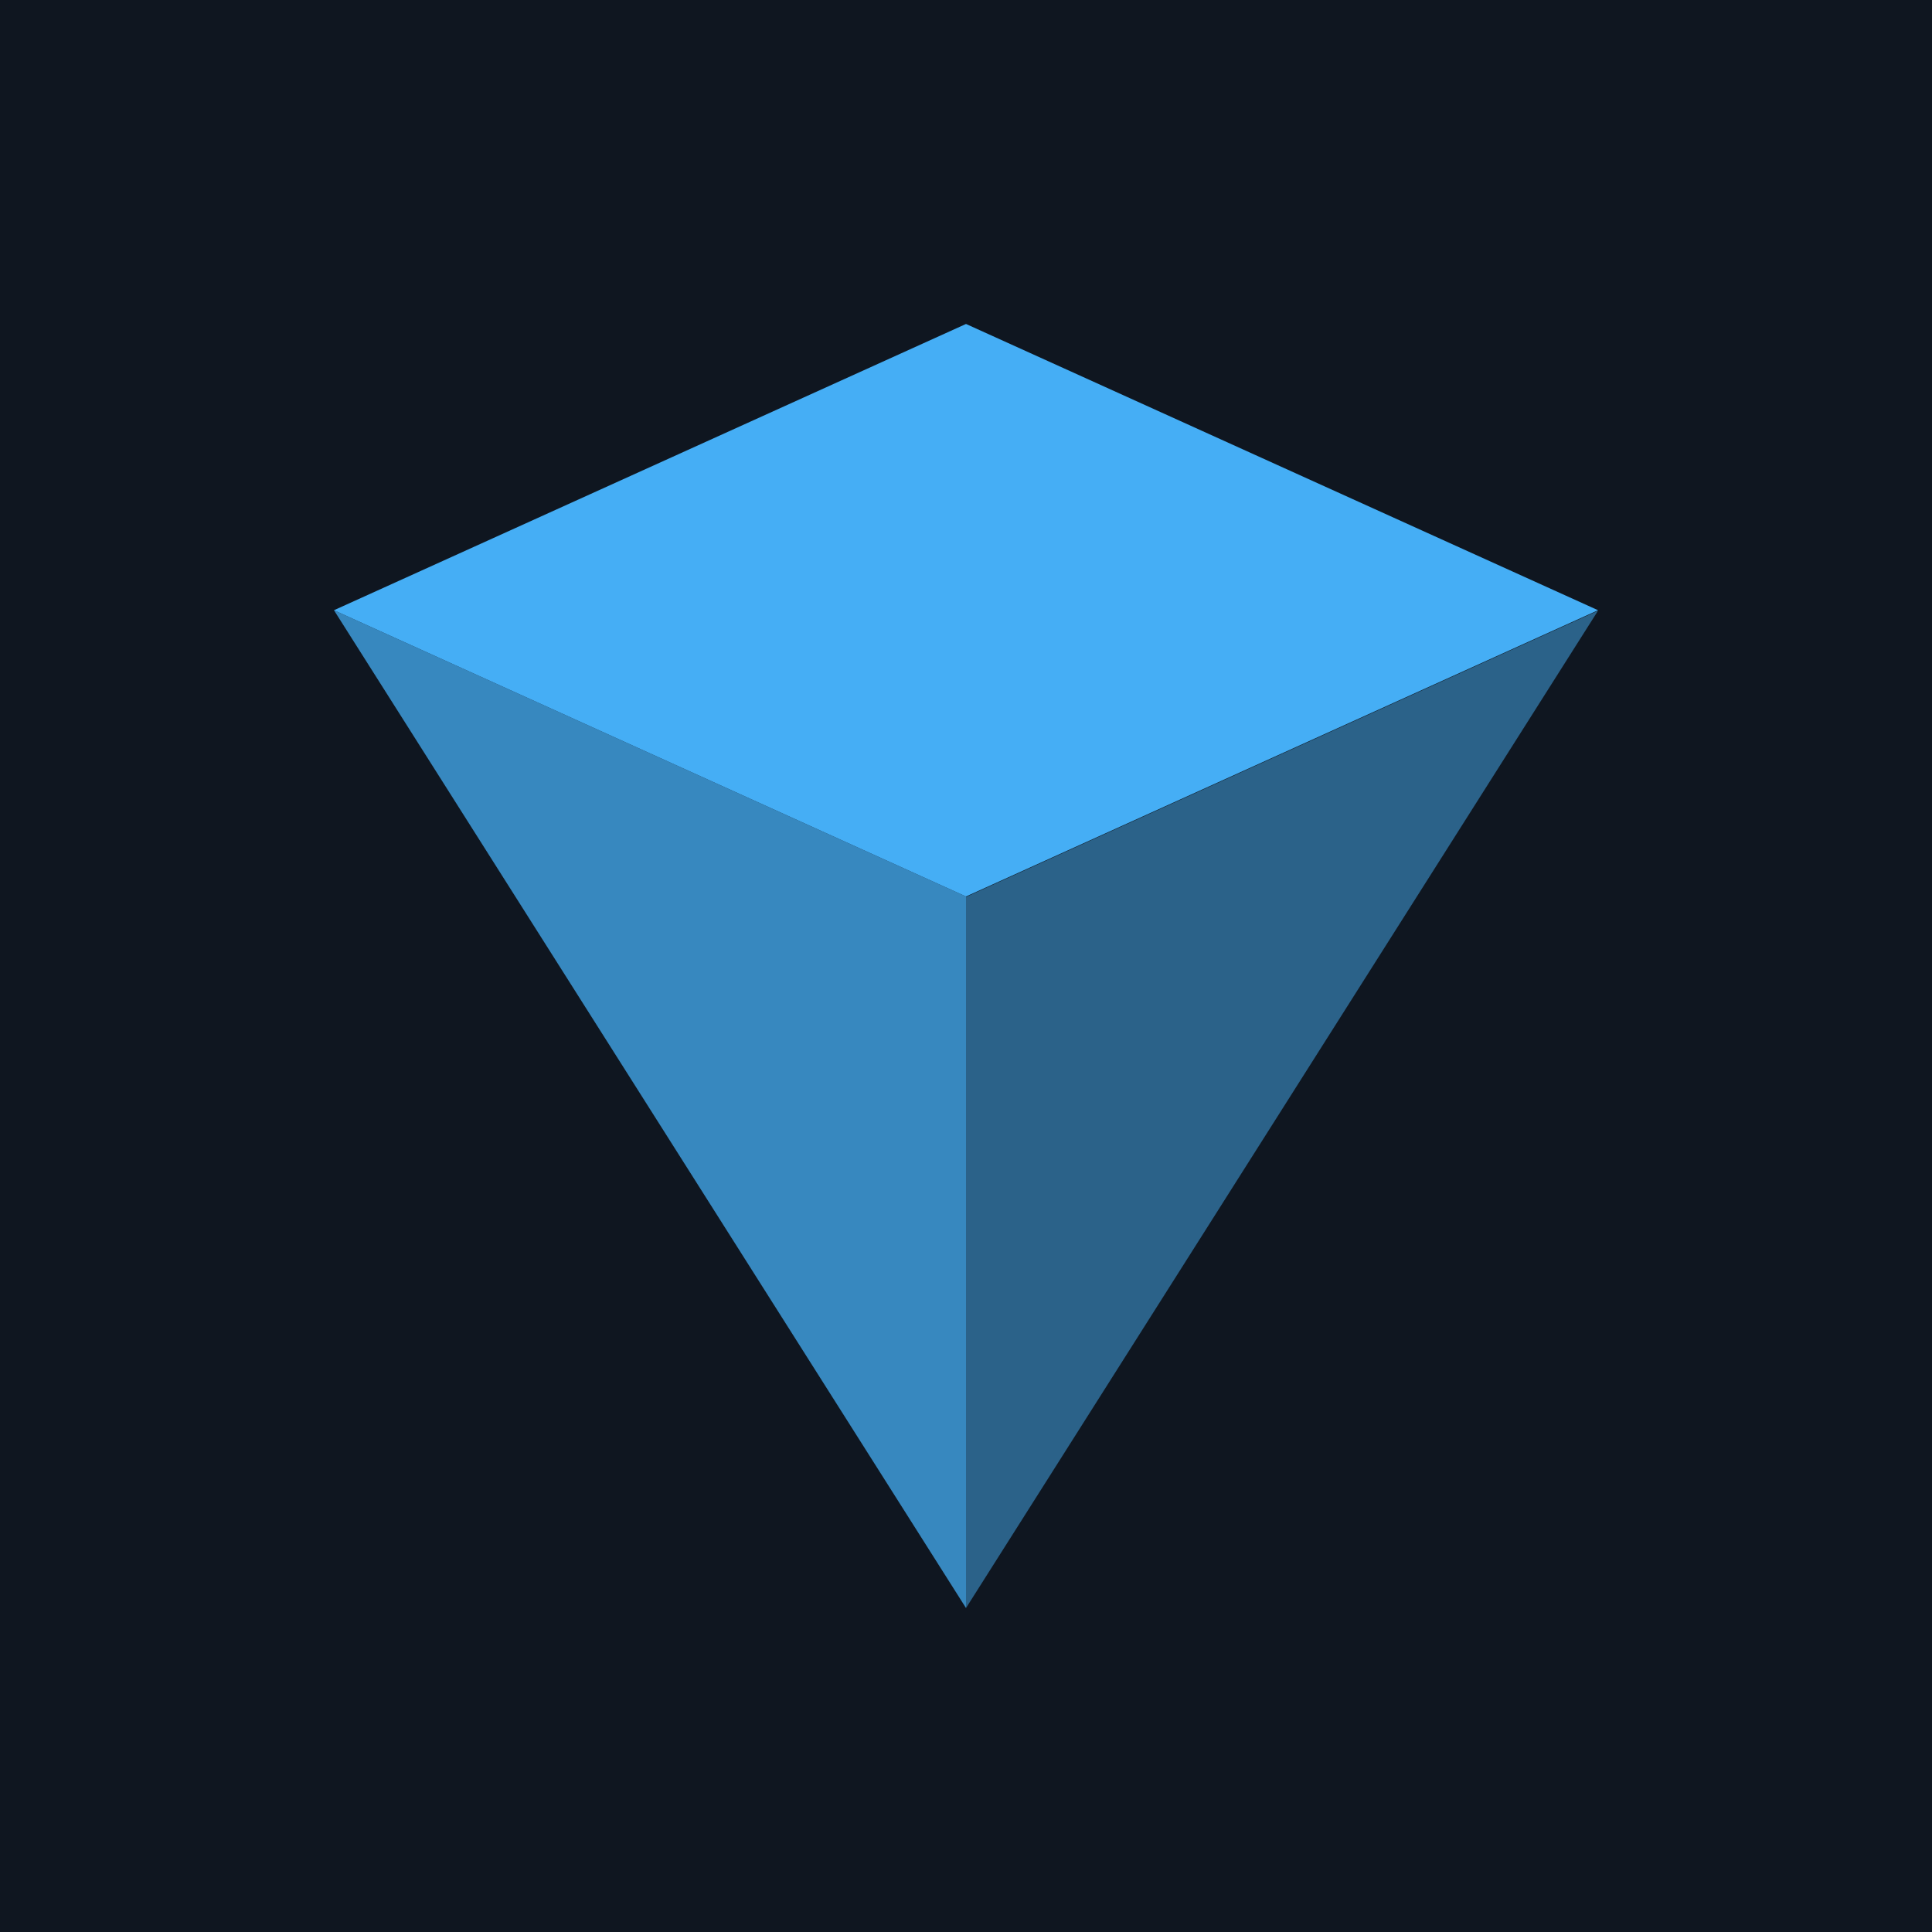
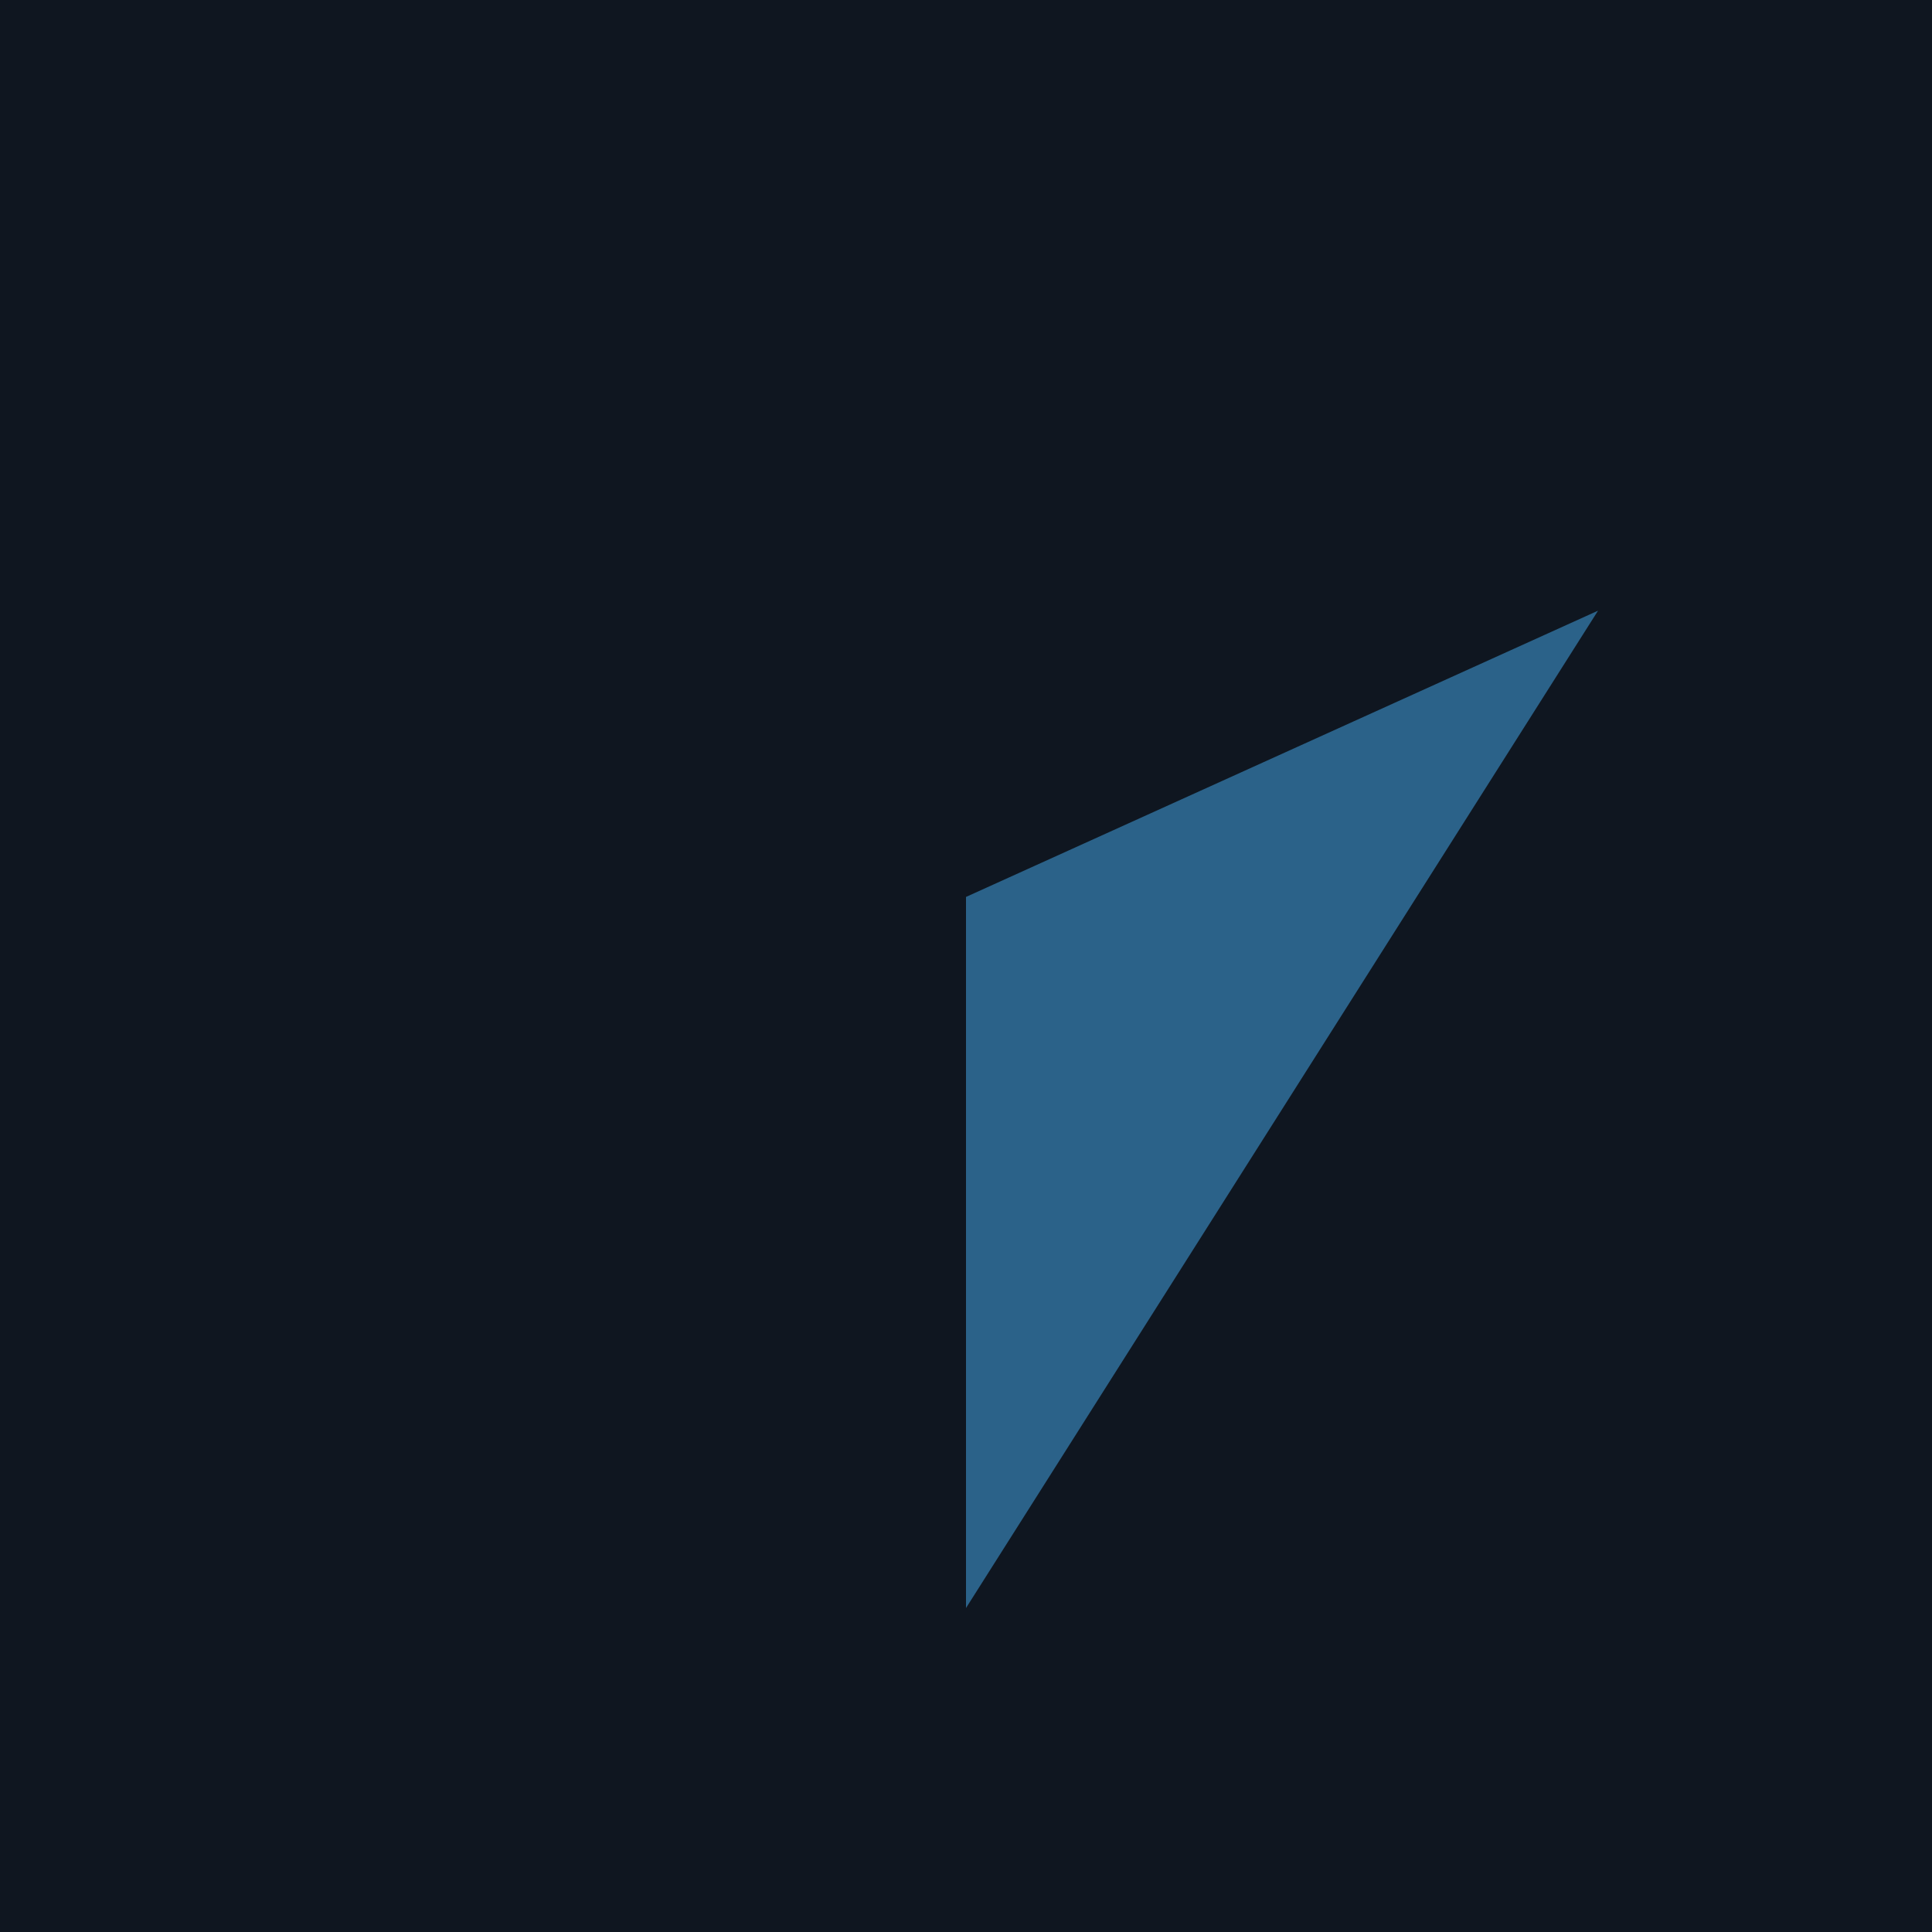
<svg xmlns="http://www.w3.org/2000/svg" id="Layer_1" version="1.1" viewBox="0 0 425.2 425.2">
  <defs>
    <style>
      .st0 {
        fill: #45aef5;
      }

      .st1 {
        fill: none;
      }

      .st2 {
        fill: #0f1620;
      }

      .st3 {
        fill: #3788bf;
      }

      .st4 {
        fill: #2b6289;
      }
    </style>
  </defs>
-   <path class="st1" d="M2373.9-1150.5h3000V1849.5h-3000V-1150.5Z" />
+   <path class="st1" d="M2373.9-1150.5h3000V1849.5h-3000Z" />
  <rect class="st2" x="0" width="425.2" height="425.2" />
  <g>
-     <path class="st3" d="M212.6,197.4v156.5S73.5,134.3,73.5,134.3l139.1,63h0Z" />
    <path class="st4" d="M212.6,197.4v156.5s139.1-219.5,139.1-219.5l-139.1,63h0Z" />
-     <path class="st0" d="M73.5,134.3l139.1-63,139.1,63-139.1,63-139.1-63Z" />
  </g>
</svg>